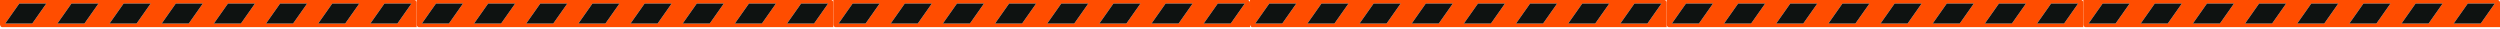
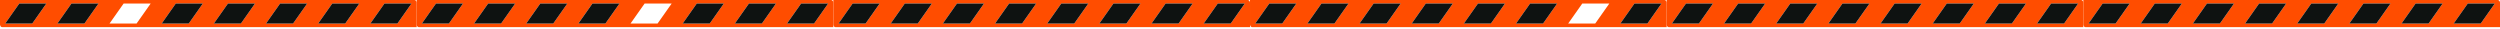
<svg xmlns="http://www.w3.org/2000/svg" width="1312" height="15" viewBox="0 0 1312 15" fill="none">
  <path d="M218.406 0.609C218.406 0.609 218.406 0.59 218.397 0.59C218.211 0.225 217.84 0 217.431 0L0 0L0 12.923C0 13.12 0.056 13.298 0.139 13.457C0.158 13.532 0.186 13.598 0.214 13.663C0.39 14.01 0.753 14.234 1.143 14.234L218.667 14.234V1.302C218.667 1.039 218.574 0.796 218.406 0.609ZM20.617 7.108L16.919 12.352H2.732L7.544 5.525L10.127 1.864L24.324 1.864L20.626 7.108H20.617ZM47.998 7.108L44.3 12.352H30.103L37.499 1.864L51.696 1.864L47.998 7.108ZM75.37 7.108L71.672 12.352L57.475 12.352L64.871 1.864L79.067 1.864L75.37 7.108ZM99.043 12.352L84.847 12.352L88.544 7.108L92.242 1.864L106.439 1.864L99.043 12.352ZM130.122 7.108L126.424 12.352H112.227L115.925 7.108L119.623 1.864L133.82 1.864L130.122 7.108ZM157.494 7.108L153.796 12.352H139.599L143.297 7.108L146.995 1.864L161.192 1.864L157.494 7.108ZM181.168 12.352L166.971 12.352L170.669 7.108L174.367 1.864L188.563 1.864L181.168 12.352ZM208.549 12.352H194.352L198.05 7.108L201.747 1.864L215.944 1.864L208.549 12.352Z" fill="#FF4D00" />
  <path d="M215.936 1.863L208.549 12.352H194.353L198.05 7.108L201.748 1.863L215.936 1.863Z" fill="#0E1211" />
  <path d="M188.563 1.863L181.167 12.352H166.97L170.668 7.108L174.366 1.863L188.563 1.863Z" fill="#0E1211" />
  <path d="M161.191 1.863L157.493 7.108L153.795 12.352H139.599L143.296 7.108L146.994 1.863L161.191 1.863Z" fill="#0E1211" />
  <path d="M133.812 1.863L130.123 7.108L126.425 12.352H112.228L115.926 7.108L119.624 1.863L133.812 1.863Z" fill="#0E1211" />
  <path d="M106.438 1.863L99.043 12.352H84.855L88.544 7.108L92.242 1.863L106.438 1.863Z" fill="#0E1211" />
-   <path d="M79.068 1.863L75.371 7.108L71.673 12.352H57.476L64.871 1.863L79.068 1.863Z" fill="#0E1211" />
  <path d="M51.695 1.863L47.997 7.108L44.299 12.352H30.102L37.498 1.863L51.695 1.863Z" fill="#0E1211" />
  <path d="M24.314 1.863L20.616 7.108L16.918 12.352H2.731L7.534 5.525L10.127 1.863L24.314 1.863Z" fill="#0E1211" />
  <path d="M437.07 0.609C437.07 0.609 437.07 0.59 437.061 0.59C436.875 0.225 436.504 0 436.095 0L218.664 0V12.923C218.664 13.12 218.72 13.298 218.803 13.457C218.822 13.532 218.85 13.598 218.878 13.663C219.054 14.01 219.416 14.234 219.807 14.234L437.33 14.234V1.302C437.33 1.039 437.238 0.796 437.07 0.609ZM239.281 7.108L235.583 12.352H221.395L226.208 5.525L228.791 1.864L242.988 1.864L239.29 7.108H239.281ZM266.662 7.108L262.964 12.352H248.767L256.163 1.864L270.36 1.864L266.662 7.108ZM294.033 7.108L290.336 12.352L276.139 12.352L283.534 1.864L297.731 1.864L294.033 7.108ZM317.707 12.352H303.51L307.208 7.108L310.906 1.864L325.103 1.864L317.707 12.352ZM348.786 7.108L345.088 12.352H330.891L334.589 7.108L338.287 1.864L352.484 1.864L348.786 7.108ZM376.158 7.108L372.46 12.352H358.263L361.961 7.108L365.659 1.864L379.856 1.864L376.158 7.108ZM399.831 12.352H385.635L389.332 7.108L393.03 1.864L407.227 1.864L399.831 12.352ZM427.212 12.352H413.016L416.713 7.108L420.411 1.864H434.608L427.212 12.352Z" fill="#FF4D00" />
  <path d="M434.601 1.863L427.215 12.352H413.018L416.716 7.108L420.414 1.863L434.601 1.863Z" fill="#0E1211" />
  <path d="M407.231 1.863L399.836 12.352H385.639L389.337 7.108L393.035 1.863L407.231 1.863Z" fill="#0E1211" />
  <path d="M379.858 1.863L376.16 7.108L372.462 12.352H358.266L361.963 7.108L365.661 1.863L379.858 1.863Z" fill="#0E1211" />
-   <path d="M352.477 1.863L348.789 7.108L345.091 12.352H330.894L334.592 7.108L338.29 1.863L352.477 1.863Z" fill="#0E1211" />
  <path d="M325.107 1.863L317.711 12.352H303.524L307.212 7.108L310.91 1.863L325.107 1.863Z" fill="#0E1211" />
  <path d="M297.734 1.863L294.036 7.108L290.338 12.352H276.141L283.537 1.863L297.734 1.863Z" fill="#0E1211" />
  <path d="M270.364 1.863L266.666 7.108L262.968 12.352H248.771L256.167 1.863L270.364 1.863Z" fill="#0E1211" />
  <path d="M242.981 1.863L239.283 7.108L235.585 12.352H221.398L226.201 5.525L228.794 1.863L242.981 1.863Z" fill="#0E1211" />
  <path d="M655.741 0.609C655.741 0.609 655.741 0.59 655.731 0.59C655.545 0.225 655.174 0 654.765 0L437.334 0V12.923C437.334 13.12 437.39 13.298 437.473 13.457C437.492 13.532 437.52 13.598 437.548 13.663C437.724 14.01 438.087 14.234 438.477 14.234L656.001 14.234V1.302C656.001 1.039 655.908 0.796 655.741 0.609ZM457.951 7.108L454.253 12.352H440.066L444.878 5.525L447.461 1.864L461.658 1.864L457.96 7.108H457.951ZM485.332 7.108L481.634 12.352H467.437L474.833 1.864L489.03 1.864L485.332 7.108ZM512.704 7.108L509.006 12.352L494.809 12.352L502.205 1.864L516.402 1.864L512.704 7.108ZM536.377 12.352H522.181L525.879 7.108L529.576 1.864L543.773 1.864L536.377 12.352ZM567.456 7.108L563.758 12.352H549.562L553.259 7.108L556.957 1.864L571.154 1.864L567.456 7.108ZM594.828 7.108L591.13 12.352H576.933L580.631 7.108L584.329 1.864L598.526 1.864L594.828 7.108ZM618.502 12.352H604.305L608.003 7.108L611.701 1.864L625.897 1.864L618.502 12.352ZM645.883 12.352H631.686L635.384 7.108L639.082 1.864H653.278L645.883 12.352Z" fill="#FF4D00" />
  <path d="M653.267 1.863L645.88 12.352H631.684L635.382 7.108L639.079 1.863L653.267 1.863Z" fill="#0E1211" />
  <path d="M625.897 1.863L618.501 12.352H604.304L608.002 7.108L611.7 1.863L625.897 1.863Z" fill="#0E1211" />
  <path d="M598.524 1.863L594.826 7.108L591.128 12.352H576.931L580.629 7.108L584.327 1.863L598.524 1.863Z" fill="#0E1211" />
  <path d="M571.143 1.863L567.454 7.108L563.756 12.352H549.559L553.257 7.108L556.955 1.863L571.143 1.863Z" fill="#0E1211" />
  <path d="M543.772 1.863L536.377 12.352H522.189L525.878 7.108L529.576 1.863L543.772 1.863Z" fill="#0E1211" />
  <path d="M516.4 1.863L512.702 7.108L509.004 12.352H494.807L502.203 1.863L516.4 1.863Z" fill="#0E1211" />
  <path d="M489.029 1.863L485.331 7.108L481.633 12.352H467.437L474.832 1.863L489.029 1.863Z" fill="#0E1211" />
  <path d="M461.647 1.863L457.949 7.108L454.251 12.352H440.063L444.867 5.525L447.459 1.863L461.647 1.863Z" fill="#0E1211" />
  <path d="M874.409 0.609C874.409 0.609 874.409 0.59 874.399 0.59C874.214 0.225 873.842 0 873.433 0L656.002 0V12.923C656.002 13.12 656.058 13.298 656.142 13.457C656.16 13.532 656.188 13.598 656.216 13.663C656.392 14.01 656.755 14.234 657.145 14.234L874.669 14.234V1.302C874.669 1.039 874.576 0.796 874.409 0.609ZM676.619 7.108L672.921 12.352H658.734L663.547 5.525L666.13 1.864L680.326 1.864L676.629 7.108H676.619ZM704 7.108L700.302 12.352H686.105L693.501 1.864L707.698 1.864L704 7.108ZM731.372 7.108L727.674 12.352L713.477 12.352L720.873 1.864L735.07 1.864L731.372 7.108ZM755.046 12.352L740.849 12.352L744.547 7.108L748.245 1.864L762.441 1.864L755.046 12.352ZM786.124 7.108L782.427 12.352H768.23L771.928 7.108L775.625 1.864L789.822 1.864L786.124 7.108ZM813.496 7.108L809.798 12.352H795.601L799.299 7.108L802.997 1.864L817.194 1.864L813.496 7.108ZM837.17 12.352L822.973 12.352L826.671 7.108L830.369 1.864L844.566 1.864L837.17 12.352ZM864.551 12.352H850.354L854.052 7.108L857.75 1.864L871.947 1.864L864.551 12.352Z" fill="#FF4D00" />
  <path d="M871.936 1.863L864.55 12.352H850.353L854.051 7.108L857.749 1.863L871.936 1.863Z" fill="#0E1211" />
-   <path d="M844.564 1.863L837.168 12.352H822.971L826.669 7.108L830.367 1.863L844.564 1.863Z" fill="#0E1211" />
  <path d="M817.19 1.863L813.492 7.108L809.795 12.352H795.598L799.296 7.108L802.993 1.863L817.19 1.863Z" fill="#0E1211" />
  <path d="M789.811 1.863L786.122 7.108L782.424 12.352H768.227L771.925 7.108L775.623 1.863L789.811 1.863Z" fill="#0E1211" />
  <path d="M762.439 1.863L755.043 12.352H740.856L744.544 7.108L748.242 1.863L762.439 1.863Z" fill="#0E1211" />
  <path d="M735.067 1.863L731.37 7.108L727.672 12.352H713.475L720.871 1.863L735.067 1.863Z" fill="#0E1211" />
  <path d="M707.696 1.863L703.998 7.108L700.3 12.352H686.103L693.499 1.863L707.696 1.863Z" fill="#0E1211" />
  <path d="M680.313 1.863L676.615 7.108L672.917 12.352H658.73L663.533 5.525L666.126 1.863L680.313 1.863Z" fill="#0E1211" />
  <path d="M1093.07 0.609C1093.07 0.609 1093.07 0.59 1093.06 0.59C1092.88 0.225 1092.51 0 1092.1 0L874.666 0V12.923C874.666 13.12 874.722 13.298 874.806 13.457C874.824 13.532 874.852 13.598 874.88 13.663C875.056 14.01 875.419 14.234 875.809 14.234L1093.33 14.234V1.302C1093.33 1.039 1093.24 0.796 1093.07 0.609ZM895.283 7.108L891.585 12.352H877.398L882.211 5.525L884.794 1.864L898.99 1.864L895.293 7.108H895.283ZM922.664 7.108L918.966 12.352H904.77L912.165 1.864L926.362 1.864L922.664 7.108ZM950.036 7.108L946.338 12.352L932.141 12.352L939.537 1.864L953.734 1.864L950.036 7.108ZM973.71 12.352H959.513L963.211 7.108L966.909 1.864L981.105 1.864L973.71 12.352ZM1004.79 7.108L1001.09 12.352H986.894L990.592 7.108L994.289 1.864L1008.49 1.864L1004.79 7.108ZM1032.16 7.108L1028.46 12.352H1014.27L1017.96 7.108L1021.66 1.864L1035.86 1.864L1032.16 7.108ZM1055.83 12.352H1041.64L1045.33 7.108L1049.03 1.864L1063.23 1.864L1055.83 12.352ZM1083.21 12.352H1069.02L1072.72 7.108L1076.41 1.864H1090.61L1083.21 12.352Z" fill="#FF4D00" />
  <path d="M1090.6 1.863L1083.22 12.352H1069.02L1072.72 7.108L1076.41 1.863L1090.6 1.863Z" fill="#0E1211" />
  <path d="M1063.23 1.863L1055.83 12.352H1041.64L1045.34 7.108L1049.03 1.863L1063.23 1.863Z" fill="#0E1211" />
  <path d="M1035.86 1.863L1032.16 7.108L1028.46 12.352H1014.27L1017.96 7.108L1021.66 1.863L1035.86 1.863Z" fill="#0E1211" />
  <path d="M1008.48 1.863L1004.79 7.108L1001.09 12.352H986.893L990.591 7.108L994.289 1.863L1008.48 1.863Z" fill="#0E1211" />
  <path d="M981.106 1.863L973.71 12.352H959.523L963.211 7.108L966.909 1.863L981.106 1.863Z" fill="#0E1211" />
  <path d="M953.733 1.863L950.035 7.108L946.337 12.352H932.141L939.536 1.863L953.733 1.863Z" fill="#0E1211" />
  <path d="M926.364 1.863L922.666 7.108L918.969 12.352H904.772L912.167 1.863L926.364 1.863Z" fill="#0E1211" />
  <path d="M898.982 1.863L895.284 7.108L891.586 12.352H877.398L882.202 5.525L884.794 1.863L898.982 1.863Z" fill="#0E1211" />
  <path d="M1311.74 0.609C1311.74 0.609 1311.74 0.59 1311.73 0.59C1311.54 0.225 1311.17 0 1310.76 0L1093.33 0V12.923C1093.33 13.12 1093.39 13.298 1093.47 13.457C1093.49 13.532 1093.52 13.598 1093.55 13.663C1093.72 14.01 1094.09 14.234 1094.48 14.234L1312 14.234V1.302C1312 1.039 1311.91 0.796 1311.74 0.609ZM1113.95 7.108L1110.25 12.352H1096.06L1100.88 5.525L1103.46 1.864L1117.66 1.864L1113.96 7.108H1113.95ZM1141.33 7.108L1137.63 12.352H1123.44L1130.83 1.864L1145.03 1.864L1141.33 7.108ZM1168.7 7.108L1165.01 12.352L1150.81 12.352L1158.2 1.864L1172.4 1.864L1168.7 7.108ZM1192.38 12.352H1178.18L1181.88 7.108L1185.58 1.864L1199.77 1.864L1192.38 12.352ZM1223.46 7.108L1219.76 12.352H1205.56L1209.26 7.108L1212.96 1.864L1227.15 1.864L1223.46 7.108ZM1250.83 7.108L1247.13 12.352H1232.93L1236.63 7.108L1240.33 1.864L1254.53 1.864L1250.83 7.108ZM1274.5 12.352H1260.3L1264 7.108L1267.7 1.864L1281.9 1.864L1274.5 12.352ZM1301.88 12.352H1287.69L1291.38 7.108L1295.08 1.864H1309.28L1301.88 12.352Z" fill="#FF4D00" />
  <path d="M1309.27 1.863L1301.88 12.352H1287.68L1291.38 7.108L1295.08 1.863L1309.27 1.863Z" fill="#0E1211" />
  <path d="M1281.9 1.863L1274.5 12.352H1260.3L1264 7.108L1267.7 1.863L1281.9 1.863Z" fill="#0E1211" />
  <path d="M1254.52 1.863L1250.83 7.108L1247.13 12.352H1232.93L1236.63 7.108L1240.33 1.863L1254.52 1.863Z" fill="#0E1211" />
  <path d="M1227.14 1.863L1223.45 7.108L1219.76 12.352H1205.56L1209.26 7.108L1212.95 1.863L1227.14 1.863Z" fill="#0E1211" />
  <path d="M1199.77 1.863L1192.38 12.352H1178.19L1181.88 7.108L1185.57 1.863L1199.77 1.863Z" fill="#0E1211" />
  <path d="M1172.4 1.863L1168.7 7.108L1165 12.352H1150.81L1158.2 1.863L1172.4 1.863Z" fill="#0E1211" />
  <path d="M1145.03 1.863L1141.33 7.108L1137.63 12.352H1123.44L1130.83 1.863L1145.03 1.863Z" fill="#0E1211" />
  <path d="M1117.65 1.863L1113.95 7.108L1110.25 12.352H1096.06L1100.87 5.525L1103.46 1.863L1117.65 1.863Z" fill="#0E1211" />
</svg>